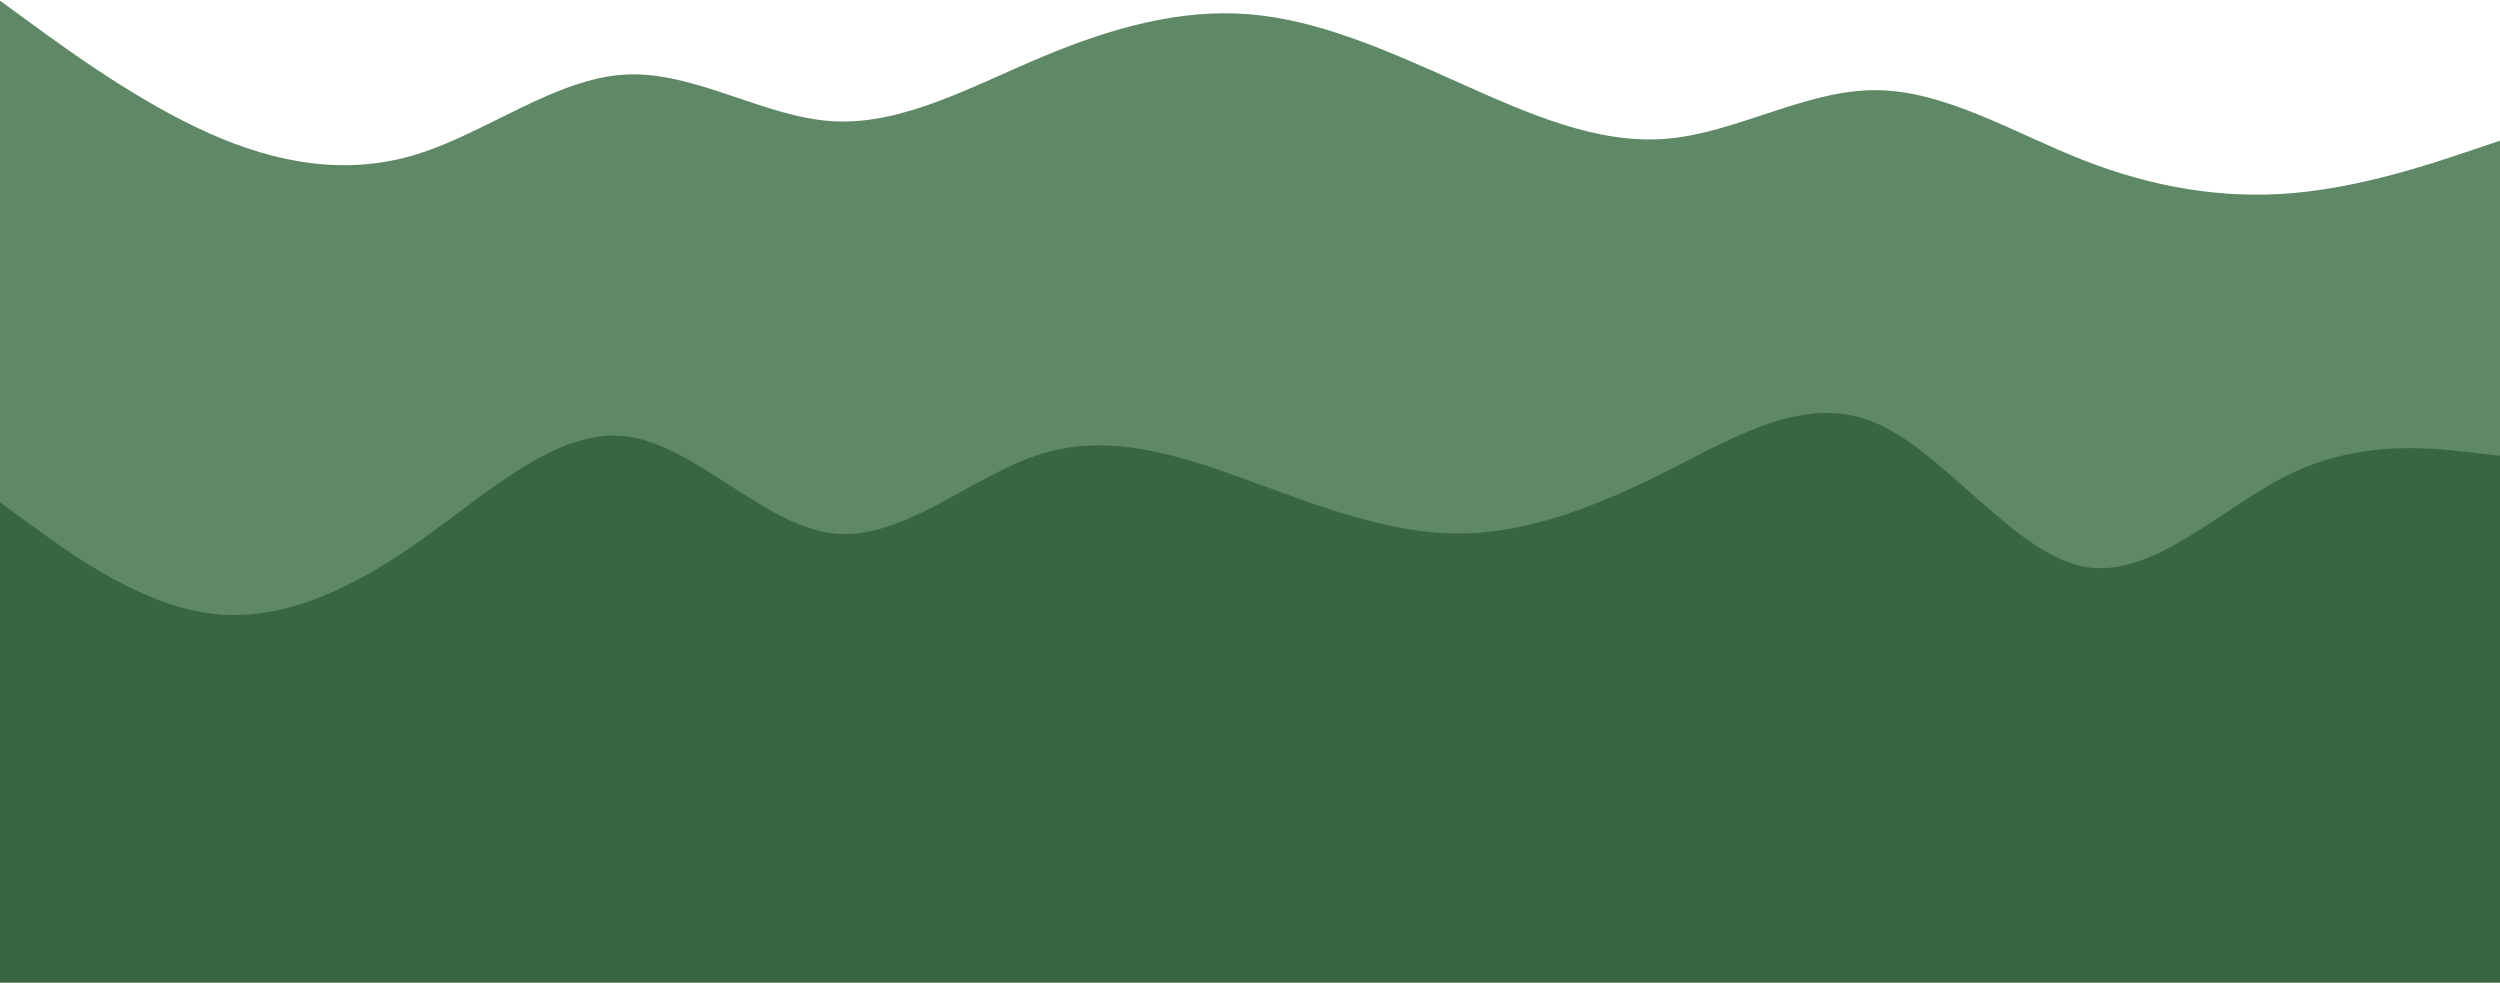
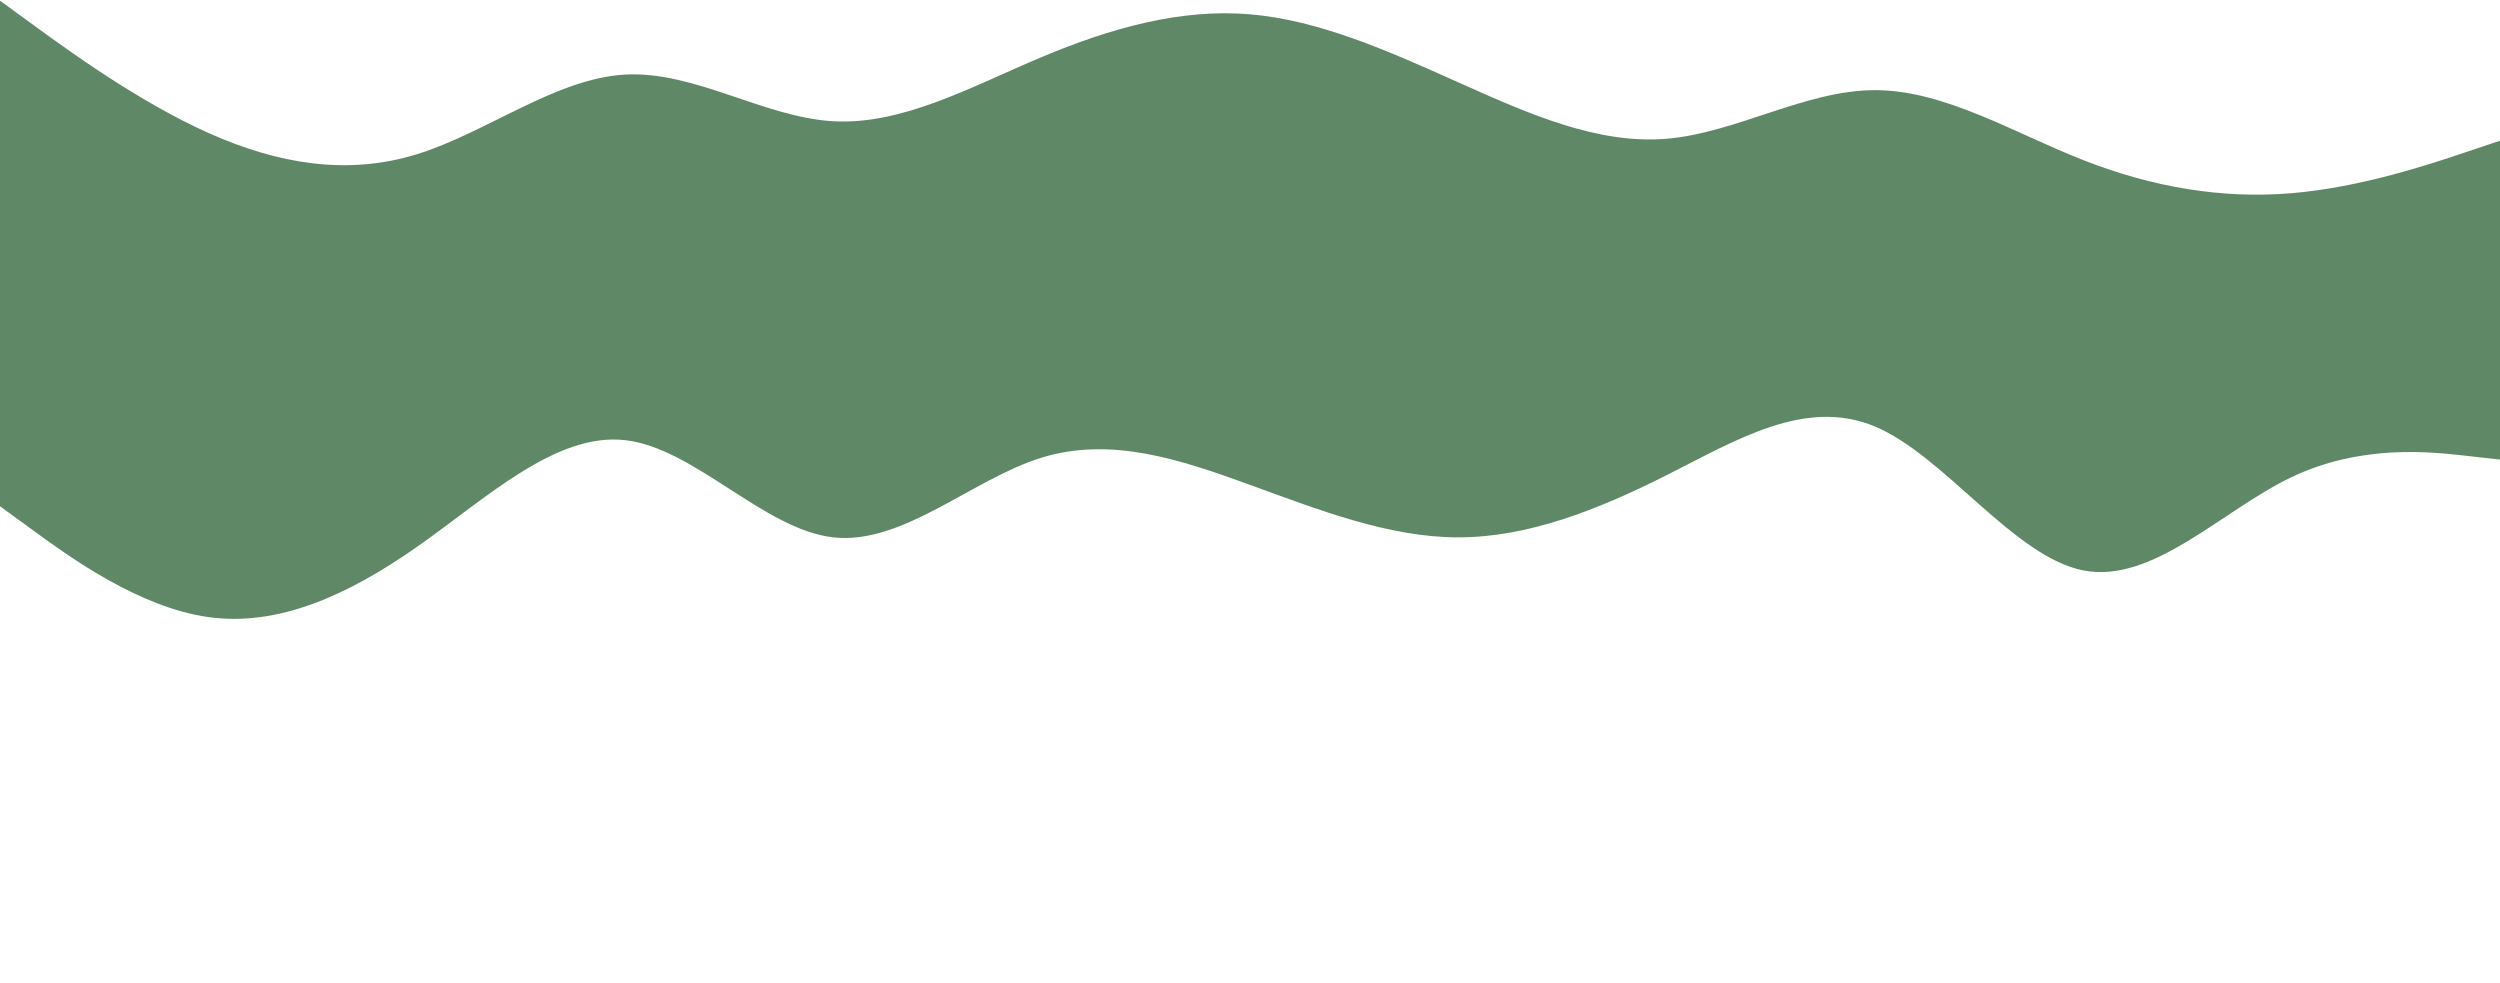
<svg xmlns="http://www.w3.org/2000/svg" width="1440" height="566" viewBox="0 0 1440 566" fill="none">
  <path d="M0 291.6L20 306.16C40 320.72 80 349.84 120 355.44C160 361.04 200 343.12 240 315.12C280 287.12 320 249.04 360 253.52C400 258 440 305.04 480 309.52C520 314 560 275.92 600 263.6C640 251.28 680 264.72 720 279.28C760 293.84 800 309.52 840 309.52C880 309.52 920 293.84 960 273.68C1000 253.52 1040 228.88 1080 245.68C1120 262.48 1160 320.72 1200 328.56C1240 336.4 1280 293.84 1320 274.8C1360 255.76 1400 260.24 1420 262.48L1440 264.72V81.04L1420 87.76C1400 94.48 1360 107.92 1320 111.28C1280 114.64 1240 107.92 1200 92.24C1160 76.56 1120 51.92 1080 51.92C1040 51.92 1000 76.56 960 79.92C920 83.28 880 65.36 840 47.44C800 29.52 760 11.6 720 8.24C680 4.88 640 16.08 600 32.88C560 49.68 520 72.08 480 69.84C440 67.6 400 40.72 360 42.96C320 45.2 280 76.56 240 88.88C200 101.2 160 94.48 120 76.56C80 58.64 40 29.52 20 14.96L0 0.4V291.6Z" fill="#5F8966" />
-   <path d="M0 567.12H20C40 567.12 80 567.12 120 567.12C160 567.12 200 567.12 240 567.12C280 567.12 320 567.12 360 567.12C400 567.12 440 567.12 480 567.12C520 567.12 560 567.12 600 567.12C640 567.12 680 567.12 720 567.12C760 567.12 800 567.12 840 567.12C880 567.12 920 567.12 960 567.12C1000 567.12 1040 567.12 1080 567.12C1120 567.12 1160 567.12 1200 567.12C1240 567.12 1280 567.12 1320 567.12C1360 567.12 1400 567.12 1420 567.12H1440V262.48L1420 260.24C1400 258 1360 253.52 1320 272.56C1280 291.6 1240 334.16 1200 326.32C1160 318.48 1120 260.24 1080 243.44C1040 226.64 1000 251.28 960 271.44C920 291.6 880 307.28 840 307.28C800 307.28 760 291.6 720 277.04C680 262.48 640 249.04 600 261.36C560 273.68 520 311.76 480 307.28C440 302.8 400 255.76 360 251.28C320 246.8 280 284.88 240 312.88C200 340.88 160 358.8 120 353.2C80 347.6 40 318.48 20 303.92L0 289.36V567.12Z" fill="#386641" />
</svg>